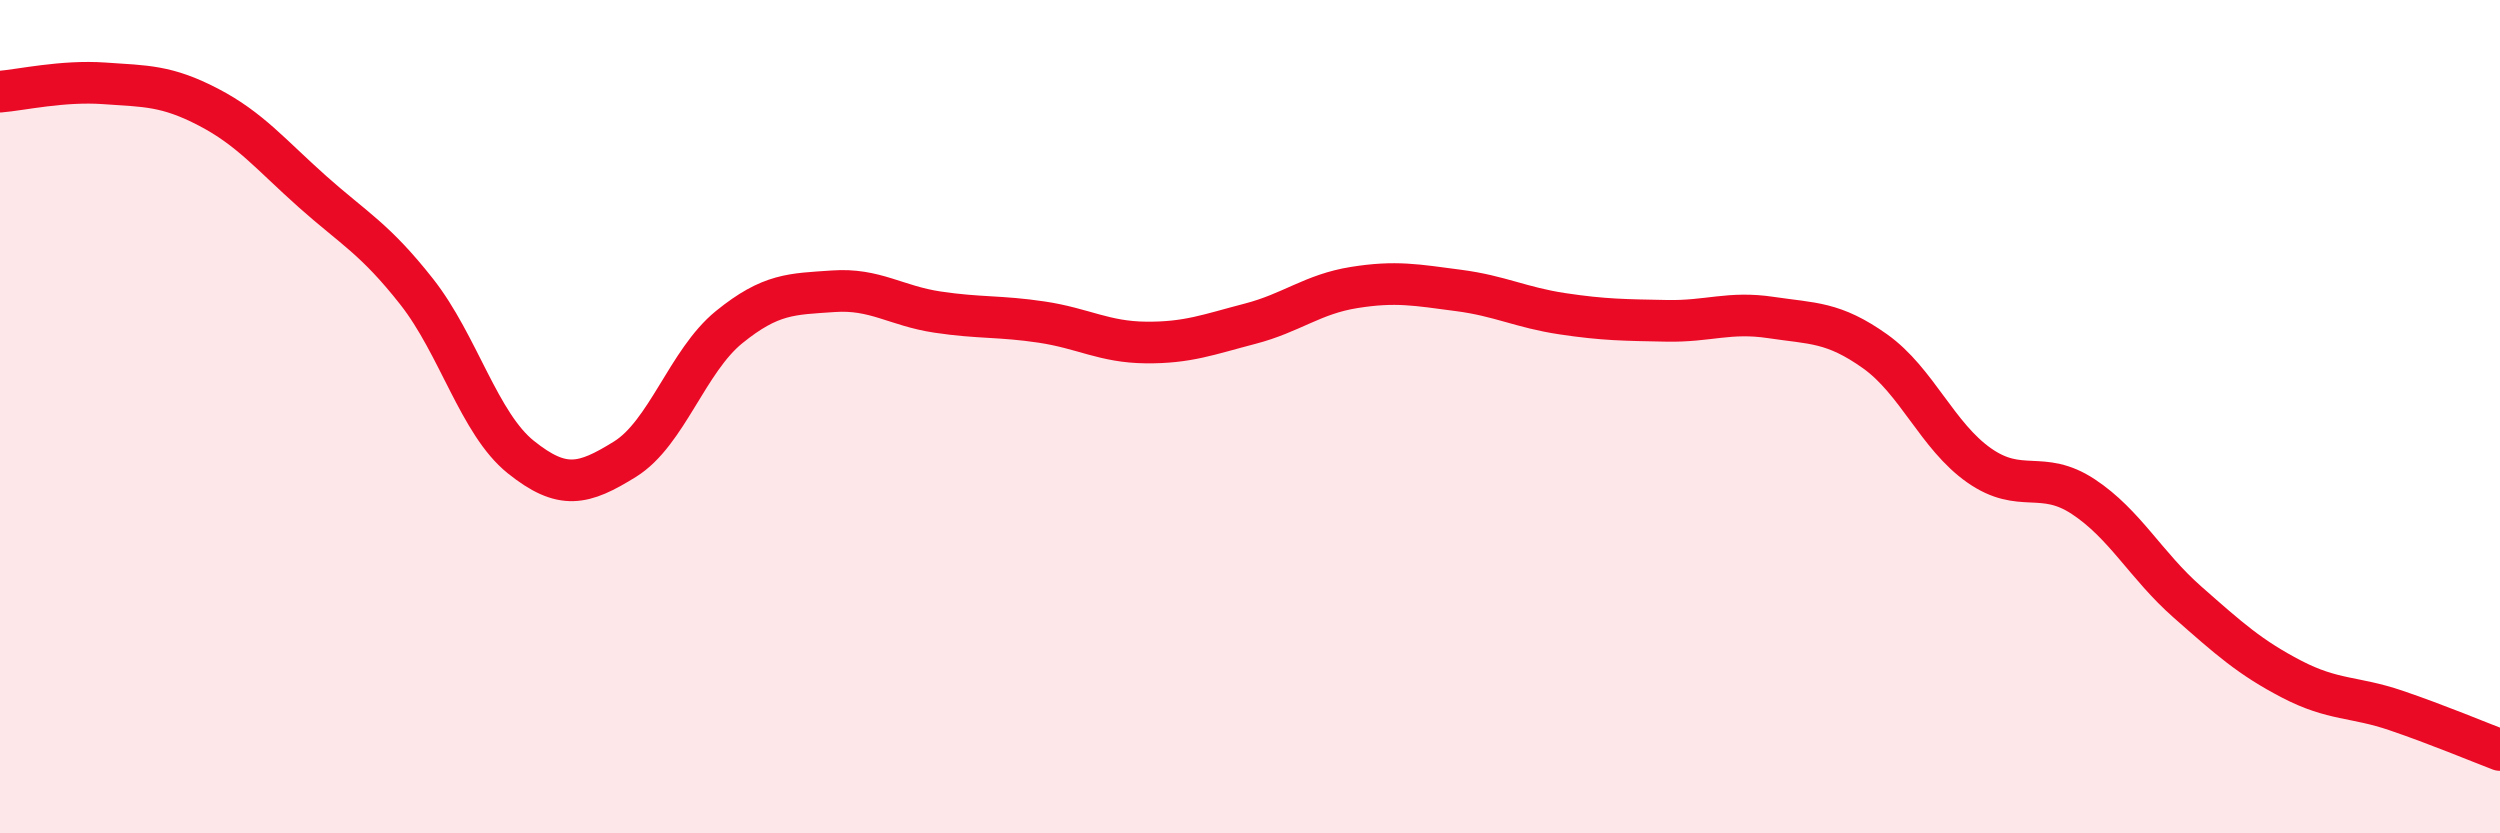
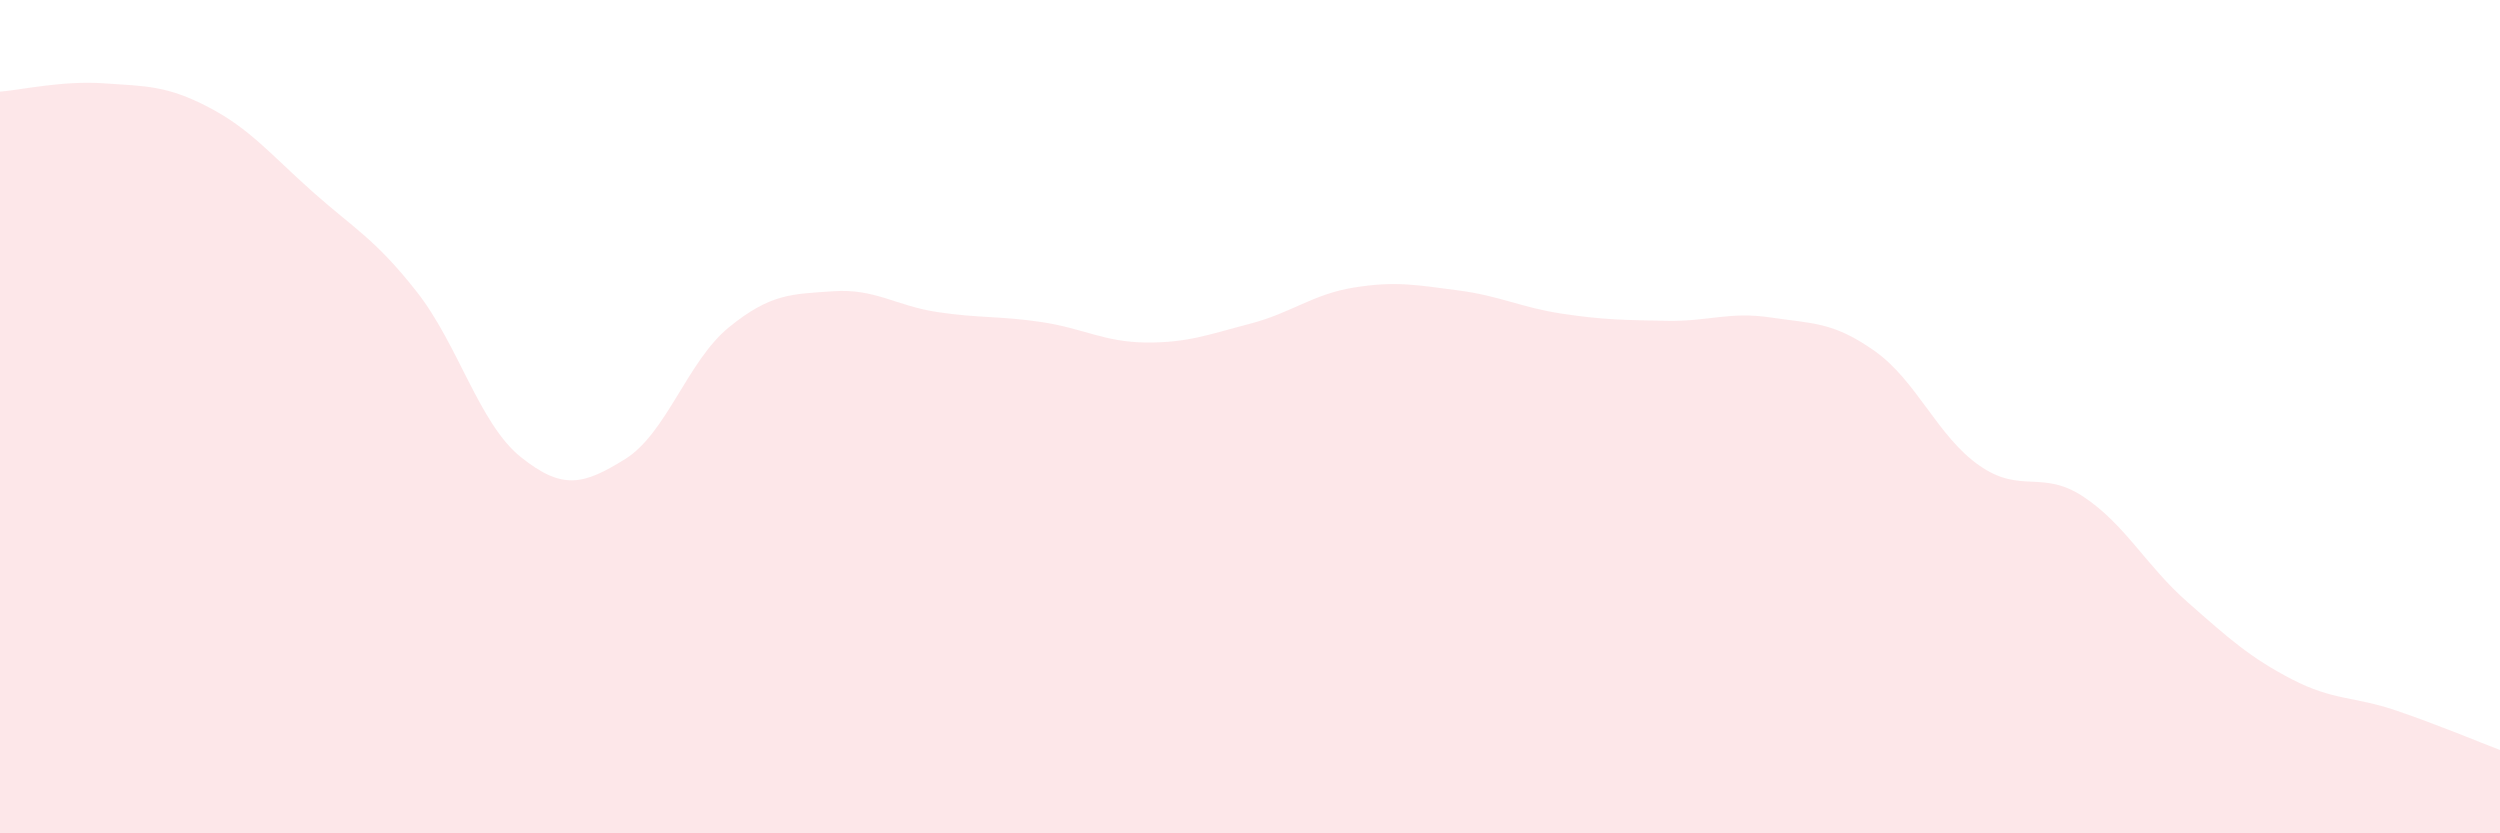
<svg xmlns="http://www.w3.org/2000/svg" width="60" height="20" viewBox="0 0 60 20">
  <path d="M 0,2.2 C 0.5,2.16 1.5,1.93 2.5,2 C 3.5,2.07 4,2.05 5,2.57 C 6,3.09 6.5,3.71 7.5,4.6 C 8.5,5.49 9,5.73 10,7 C 11,8.27 11.5,10.17 12.5,10.97 C 13.5,11.77 14,11.64 15,11.02 C 16,10.4 16.5,8.66 17.5,7.85 C 18.5,7.04 19,7.06 20,6.99 C 21,6.92 21.5,7.34 22.5,7.49 C 23.5,7.64 24,7.58 25,7.73 C 26,7.88 26.5,8.21 27.5,8.22 C 28.5,8.23 29,8.03 30,7.77 C 31,7.51 31.5,7.06 32.5,6.9 C 33.5,6.74 34,6.84 35,6.97 C 36,7.1 36.5,7.38 37.5,7.53 C 38.5,7.68 39,7.68 40,7.7 C 41,7.72 41.5,7.47 42.5,7.62 C 43.5,7.77 44,7.72 45,8.43 C 46,9.14 46.5,10.47 47.5,11.17 C 48.5,11.87 49,11.26 50,11.92 C 51,12.58 51.5,13.57 52.5,14.45 C 53.5,15.33 54,15.78 55,16.3 C 56,16.82 56.5,16.71 57.5,17.05 C 58.5,17.39 59.5,17.81 60,18L60 20L0 20Z" fill="#EB0A25" opacity="0.1" stroke-linecap="round" stroke-linejoin="round" />
-   <path d="M 0,2.2 C 0.5,2.16 1.5,1.93 2.5,2 C 3.5,2.07 4,2.05 5,2.57 C 6,3.09 6.5,3.71 7.5,4.6 C 8.5,5.49 9,5.73 10,7 C 11,8.27 11.5,10.17 12.5,10.97 C 13.5,11.77 14,11.64 15,11.02 C 16,10.4 16.5,8.66 17.5,7.85 C 18.5,7.04 19,7.06 20,6.99 C 21,6.92 21.5,7.34 22.5,7.49 C 23.5,7.64 24,7.58 25,7.73 C 26,7.88 26.5,8.21 27.5,8.22 C 28.5,8.23 29,8.03 30,7.77 C 31,7.51 31.5,7.06 32.5,6.9 C 33.5,6.74 34,6.84 35,6.97 C 36,7.1 36.5,7.38 37.5,7.53 C 38.5,7.68 39,7.68 40,7.7 C 41,7.72 41.5,7.47 42.5,7.62 C 43.5,7.77 44,7.72 45,8.43 C 46,9.14 46.5,10.47 47.5,11.17 C 48.5,11.87 49,11.26 50,11.92 C 51,12.58 51.5,13.57 52.5,14.45 C 53.5,15.33 54,15.78 55,16.3 C 56,16.82 56.5,16.71 57.5,17.05 C 58.5,17.39 59.5,17.81 60,18" stroke="#EB0A25" stroke-width="1" fill="none" stroke-linecap="round" stroke-linejoin="round" />
</svg>